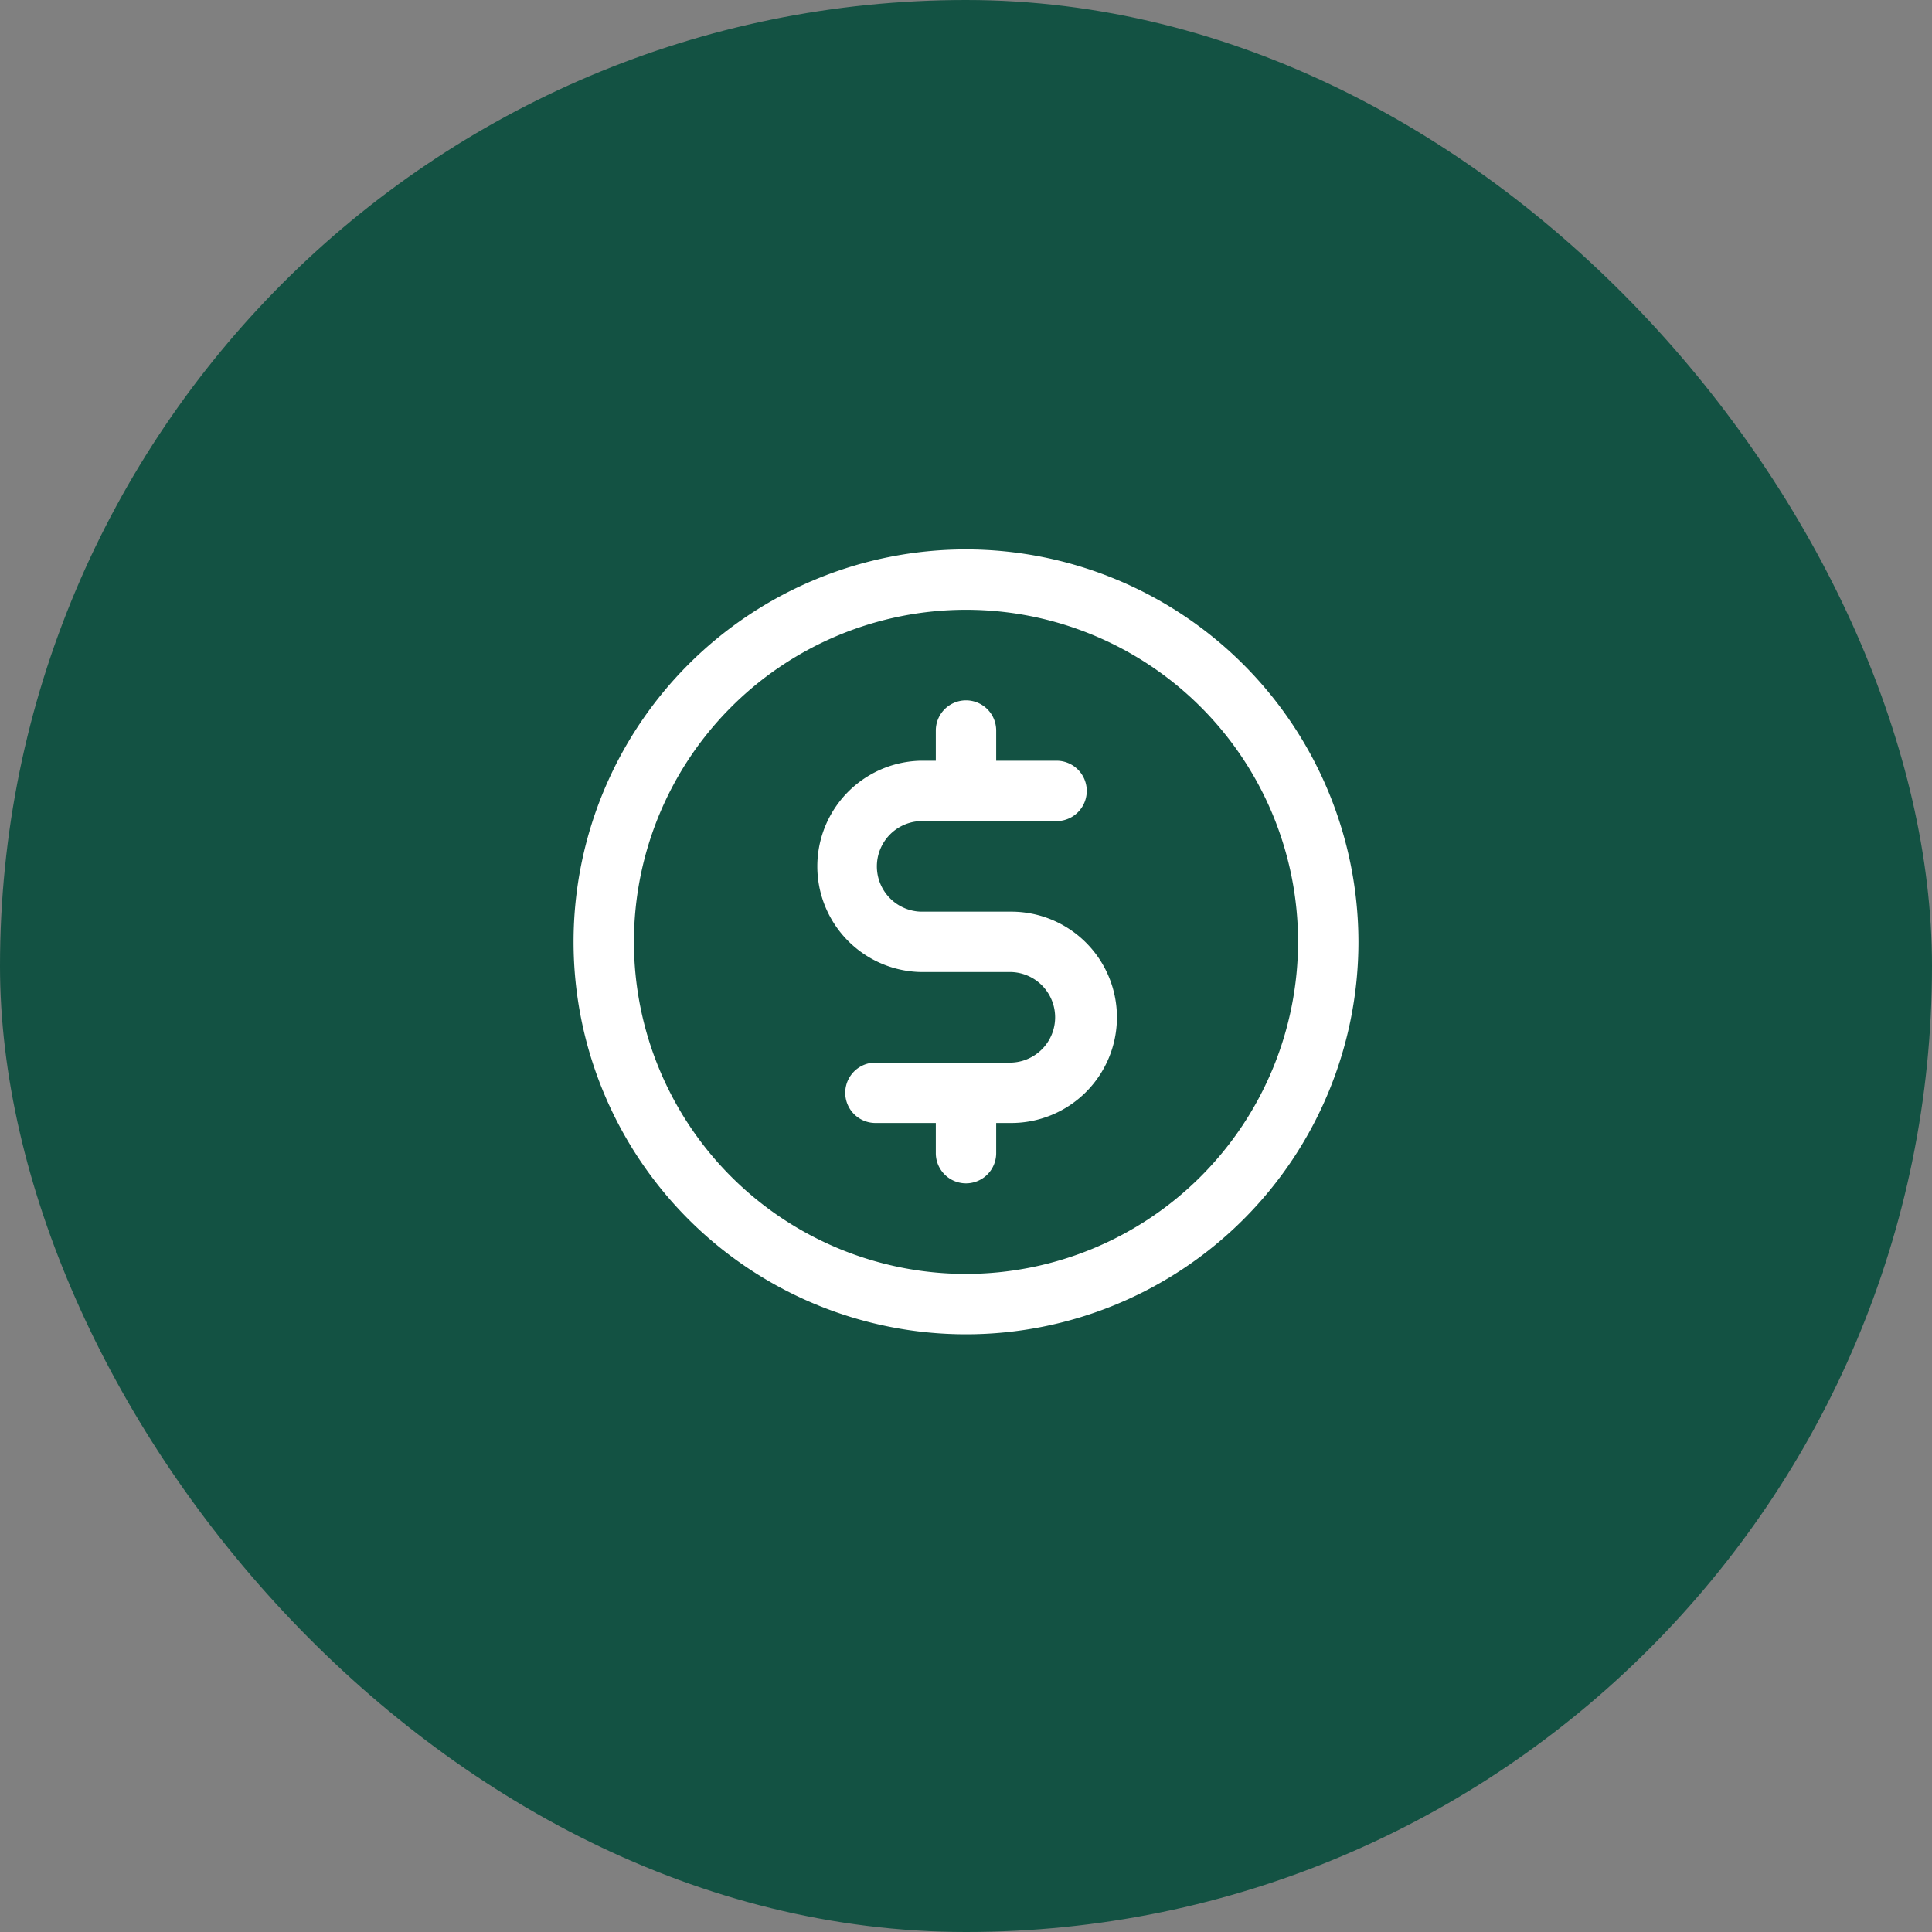
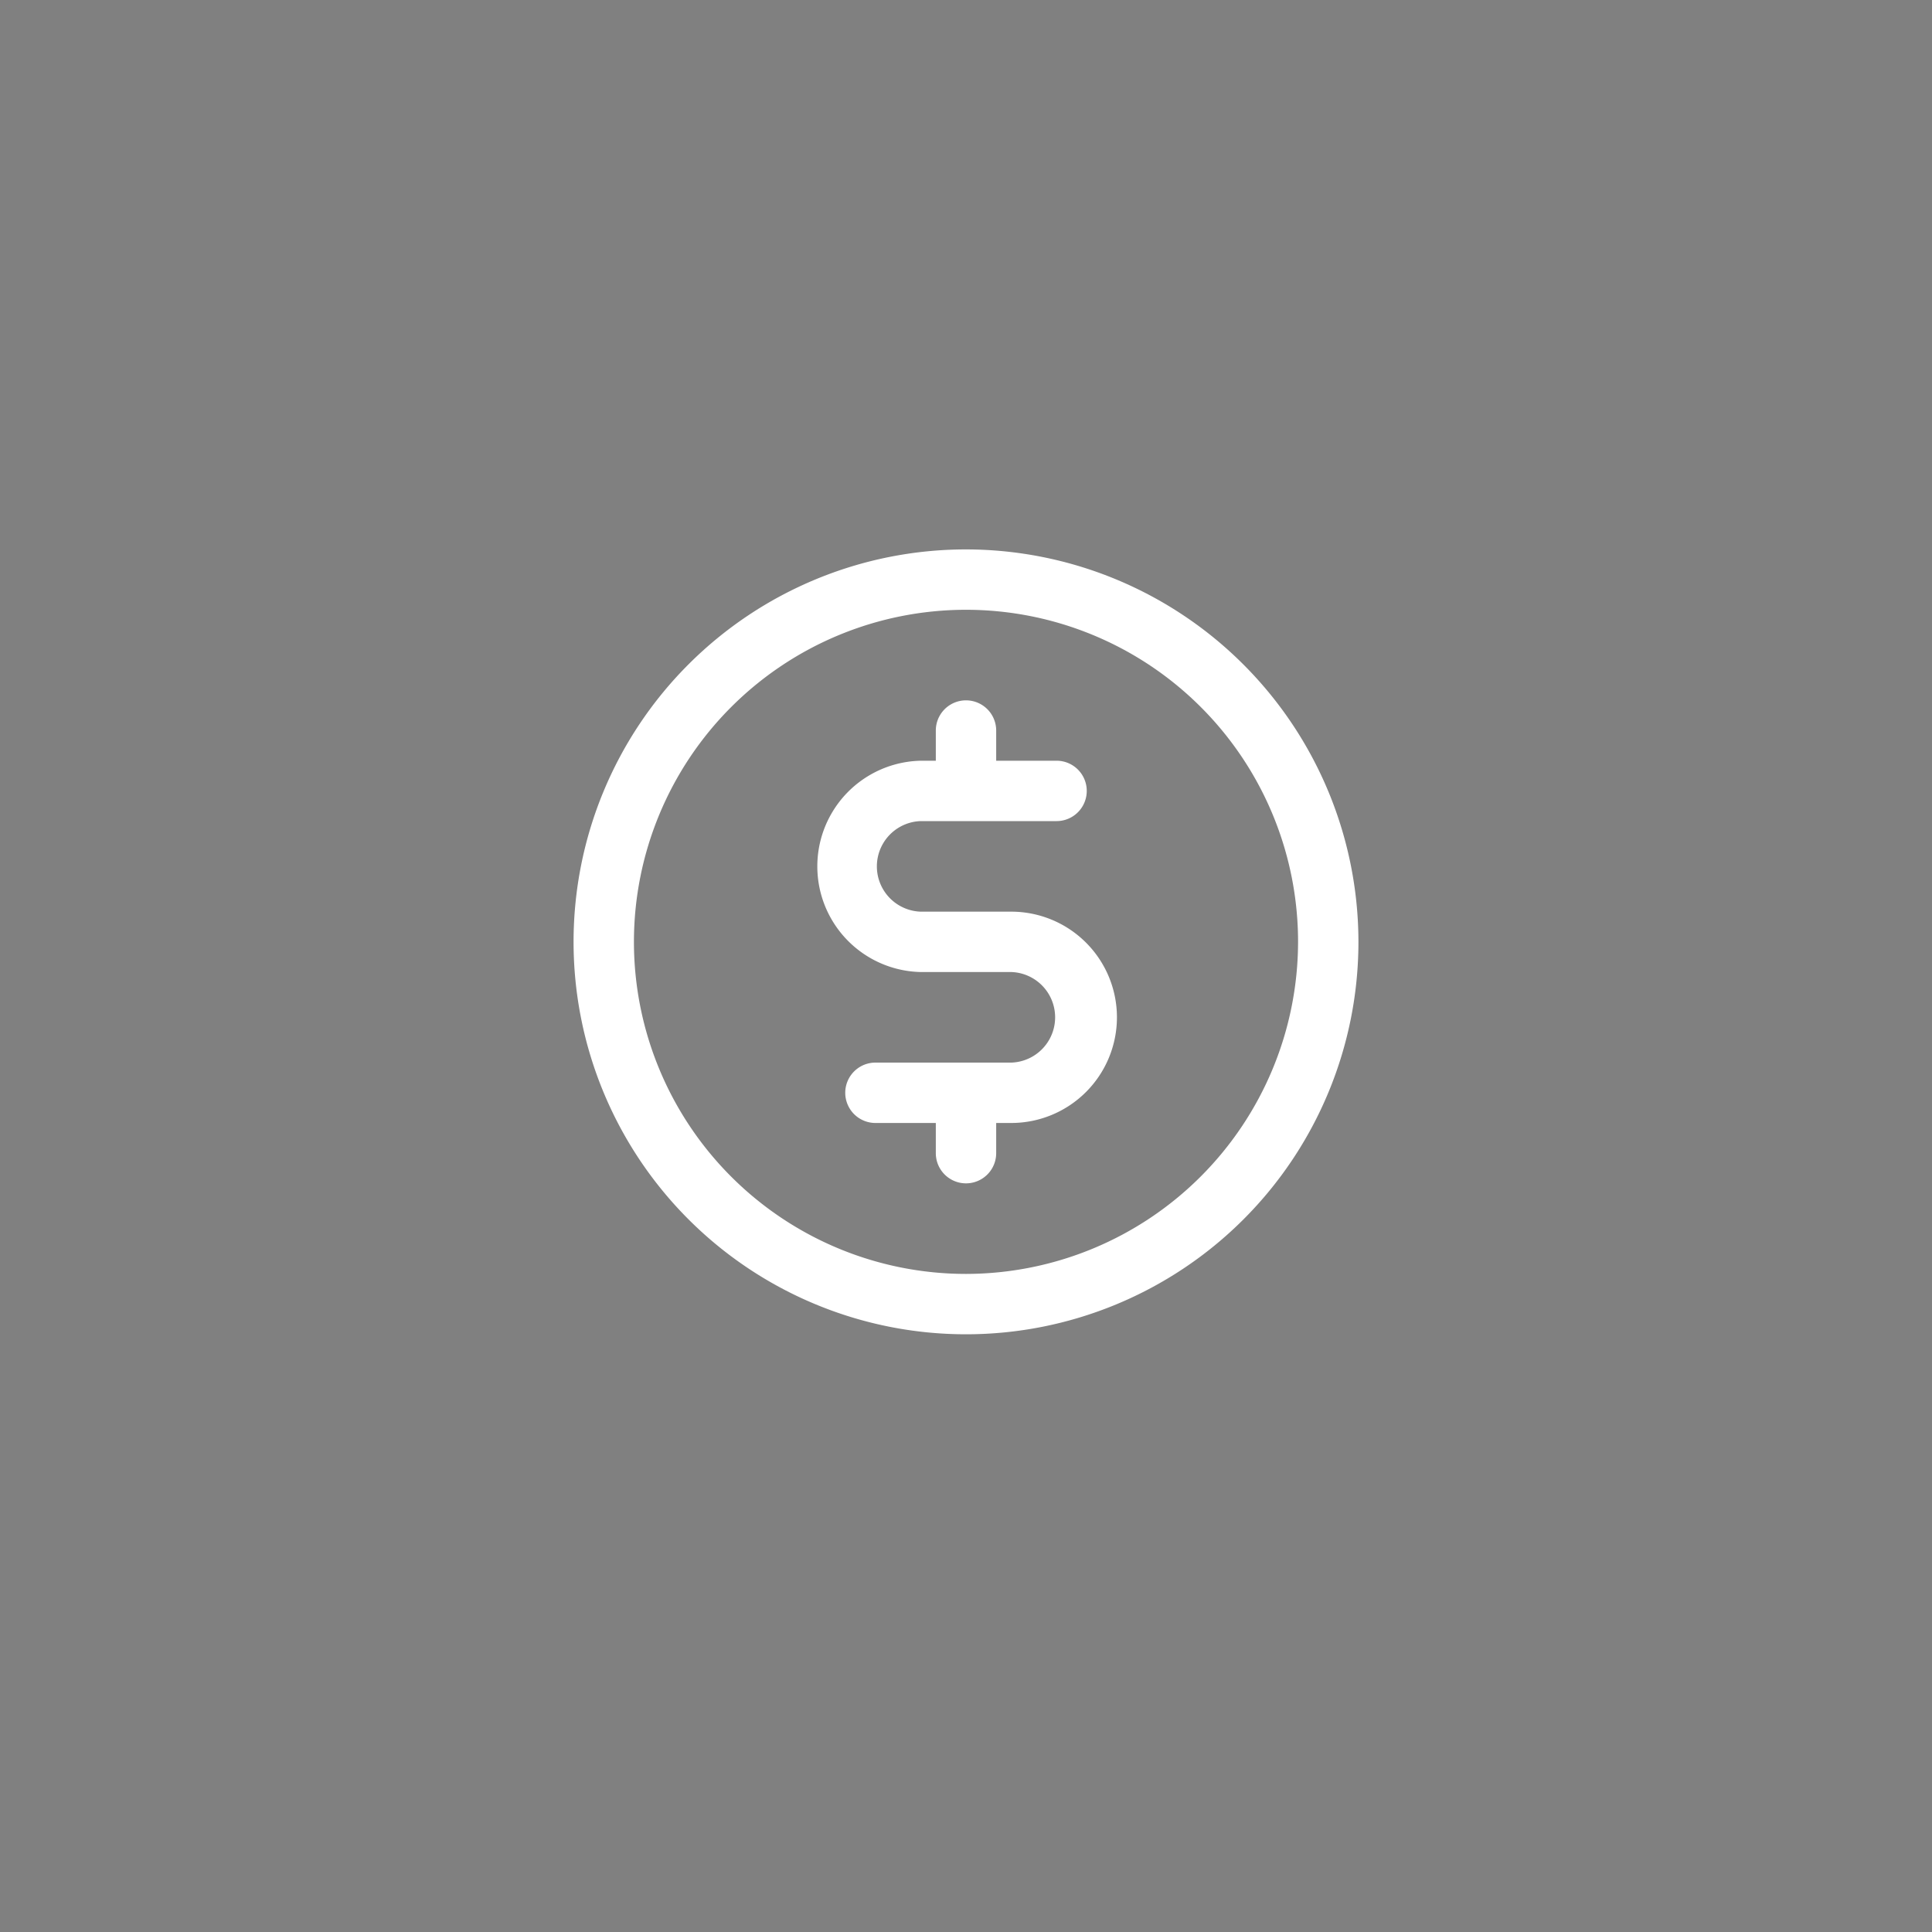
<svg xmlns="http://www.w3.org/2000/svg" width="40" height="40" fill="none" viewBox="0 0 40 40">
  <rect x="0" y="0" width="40" height="40" fill="#808080" stroke="none" />
-   <rect width="40" height="40" fill="#135243" rx="20" />
-   <path fill="#fff" d="M20 11.375a8.125 8.125 0 1 0 8.125 8.125A8.133 8.133 0 0 0 20 11.375Zm0 15a6.875 6.875 0 1 1 6.875-6.875A6.883 6.883 0 0 1 20 26.375Zm3.125-5.313a2.188 2.188 0 0 1-2.188 2.188h-.312v.625a.624.624 0 1 1-1.25 0v-.625h-1.25a.624.624 0 1 1 0-1.25h2.813a.938.938 0 0 0 0-1.875h-1.875a2.188 2.188 0 0 1 0-4.375h.312v-.625a.625.625 0 0 1 1.25 0v.625h1.25a.624.624 0 1 1 0 1.25h-2.813a.938.938 0 0 0 0 1.875h1.875a2.188 2.188 0 0 1 2.188 2.188Z" />
+   <path fill="#fff" d="M20 11.375a8.125 8.125 0 1 0 8.125 8.125A8.133 8.133 0 0 0 20 11.375Zm0 15a6.875 6.875 0 1 1 6.875-6.875A6.883 6.883 0 0 1 20 26.375Zm3.125-5.313a2.188 2.188 0 0 1-2.188 2.188h-.312v.625a.624.624 0 1 1-1.25 0v-.625h-1.25a.624.624 0 1 1 0-1.25h2.813a.938.938 0 0 0 0-1.875h-1.875a2.188 2.188 0 0 1 0-4.375h.312v-.625a.625.625 0 0 1 1.25 0v.625h1.25a.624.624 0 1 1 0 1.25h-2.813a.938.938 0 0 0 0 1.875h1.875a2.188 2.188 0 0 1 2.188 2.188" />
</svg>